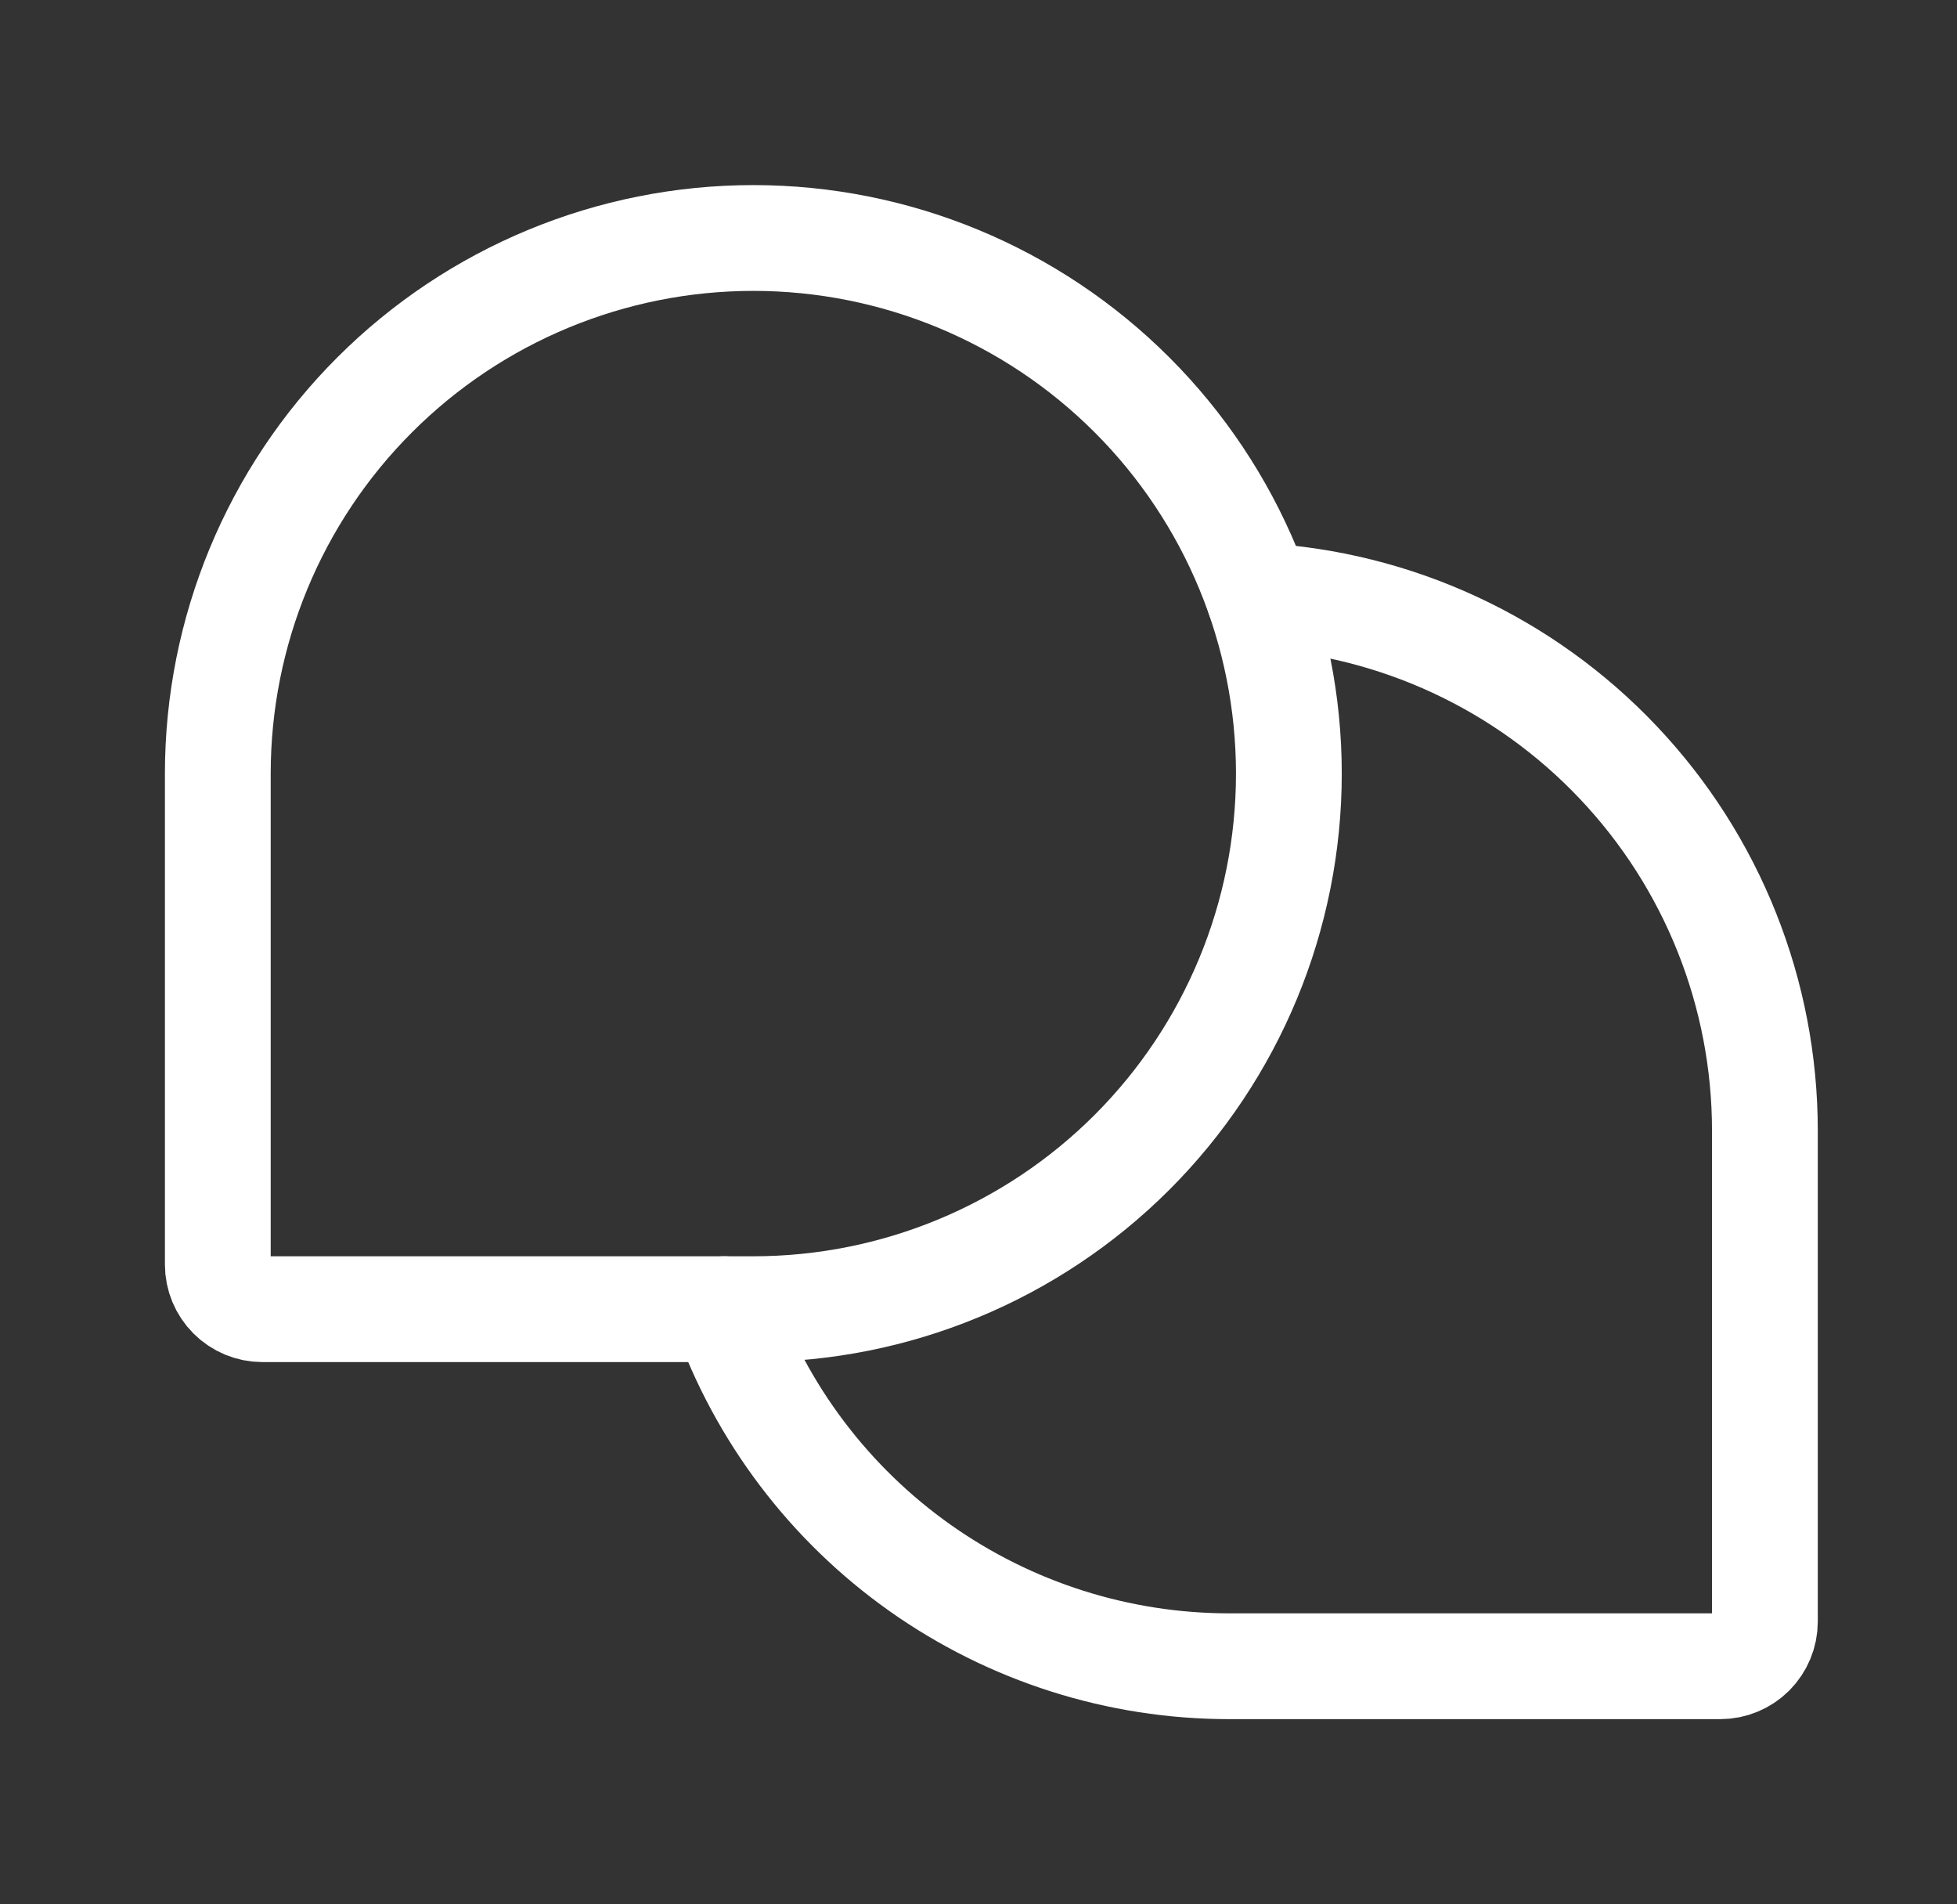
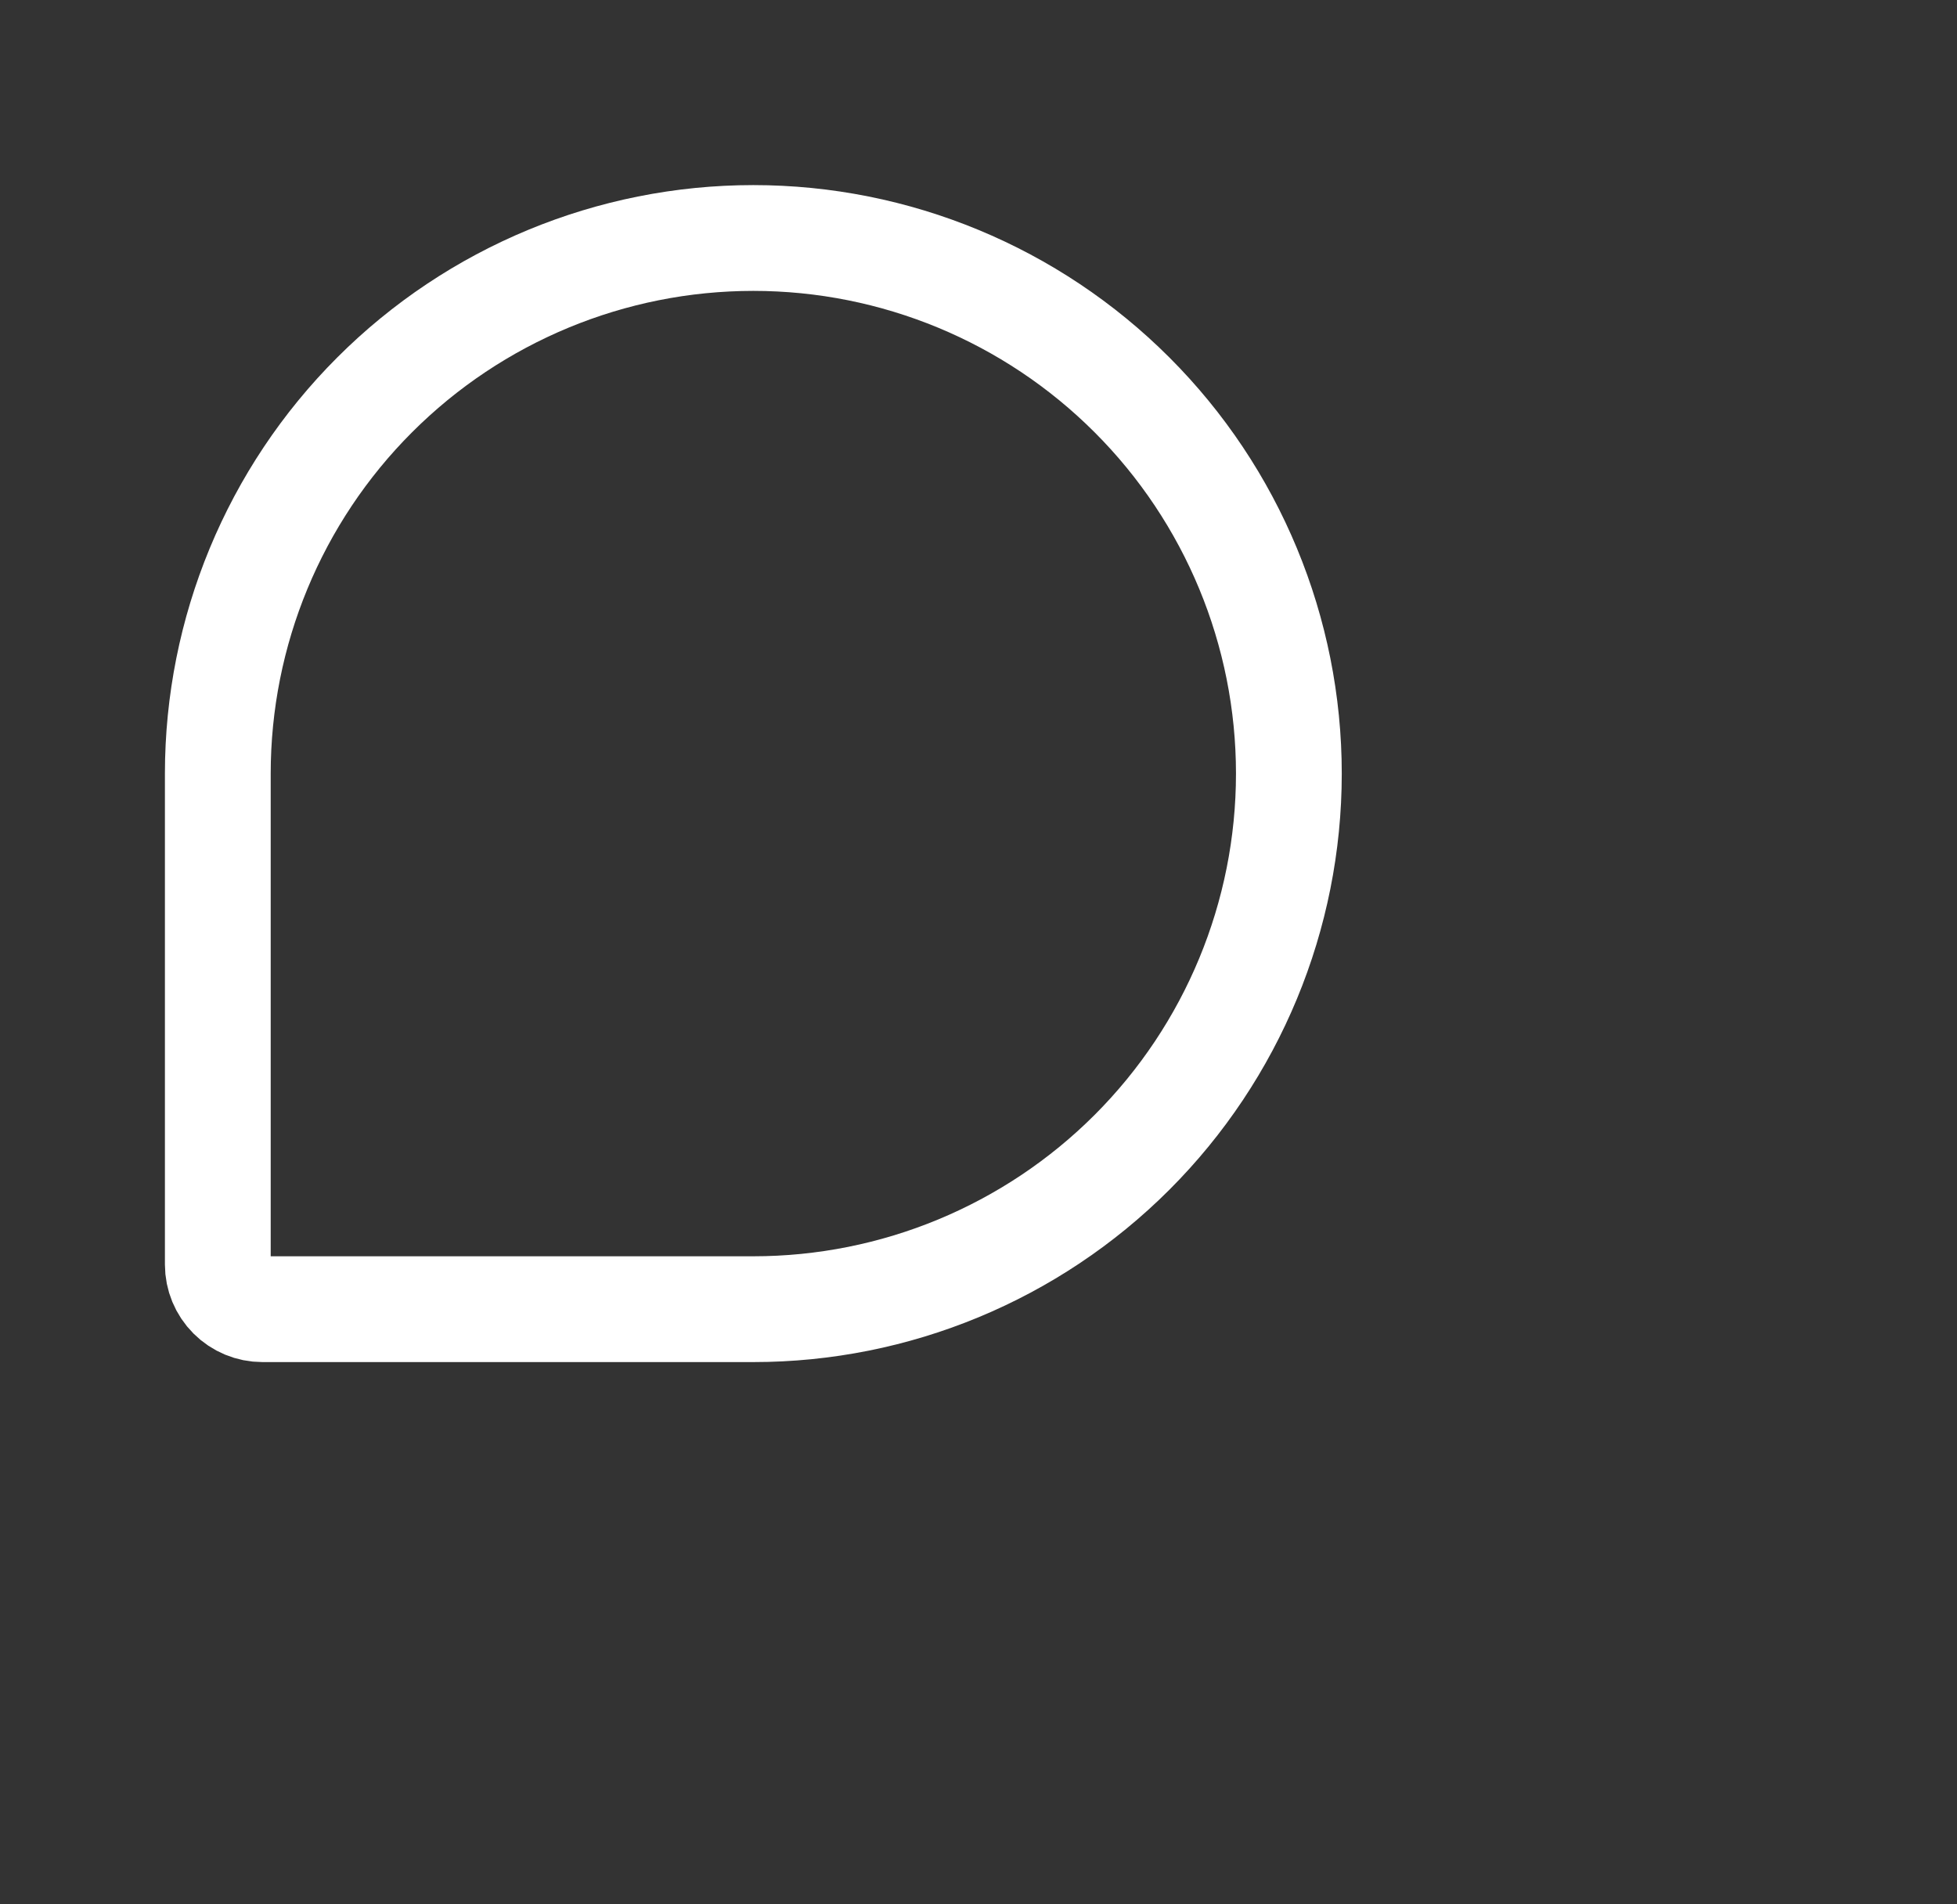
<svg xmlns="http://www.w3.org/2000/svg" width="37" height="36" viewBox="0 0 37 36" fill="none">
  <rect x="0" y="0" width="37" height="36" fill="#333333" stroke="none" />
  <path d="M14.243 24.749H4.961C4.738 24.749 4.523 24.66 4.365 24.502C4.207 24.344 4.118 24.129 4.118 23.905V14.624C4.118 11.939 5.184 9.363 7.083 7.465C8.982 5.566 11.557 4.499 14.243 4.499H14.243C16.928 4.499 19.503 5.566 21.402 7.465C23.301 9.363 24.368 11.939 24.368 14.624V14.624C24.368 17.309 23.301 19.885 21.402 21.784C19.503 23.682 16.928 24.749 14.243 24.749V24.749Z" stroke="white" stroke-width="2" stroke-linecap="round" stroke-linejoin="round" />
-   <path d="M13.694 24.749C14.393 26.723 15.686 28.432 17.396 29.641C19.106 30.85 21.149 31.499 23.243 31.499H32.524C32.748 31.499 32.962 31.41 33.121 31.252C33.279 31.093 33.368 30.879 33.368 30.655V21.374C33.368 18.784 32.376 16.293 30.595 14.413C28.815 12.532 26.382 11.405 23.796 11.264" stroke="white" stroke-width="2" stroke-linecap="round" stroke-linejoin="round" />
</svg>